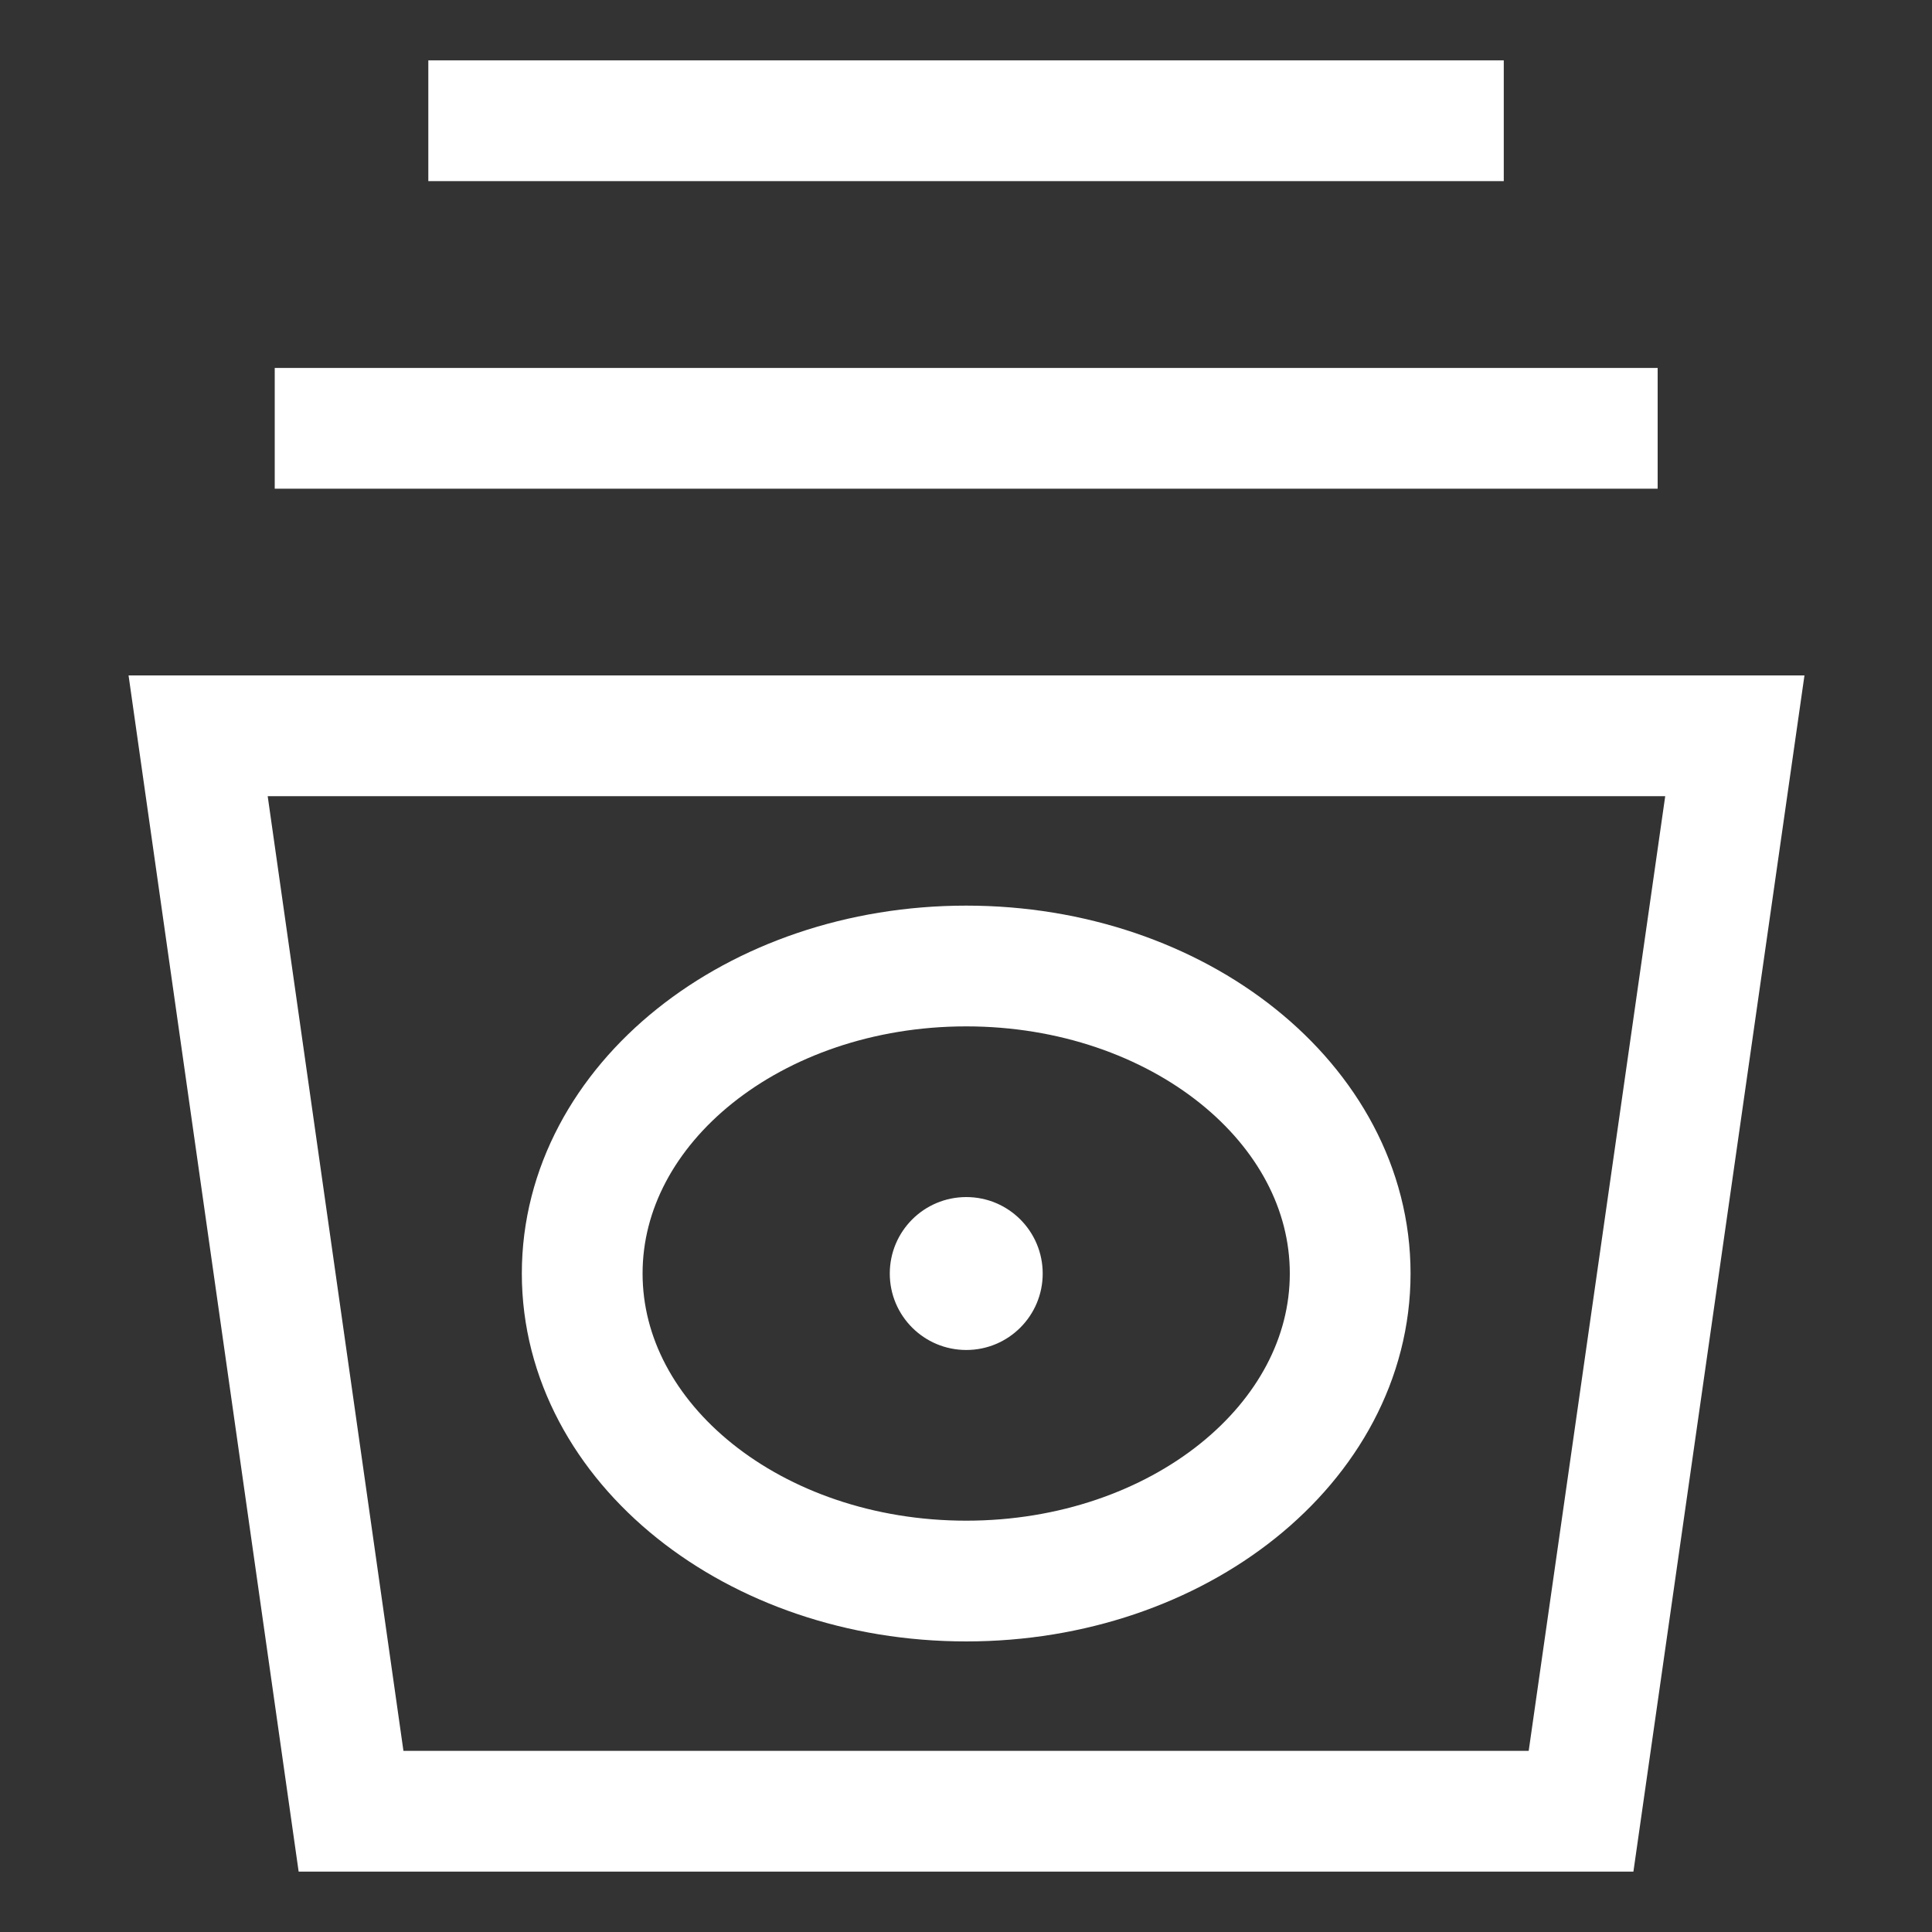
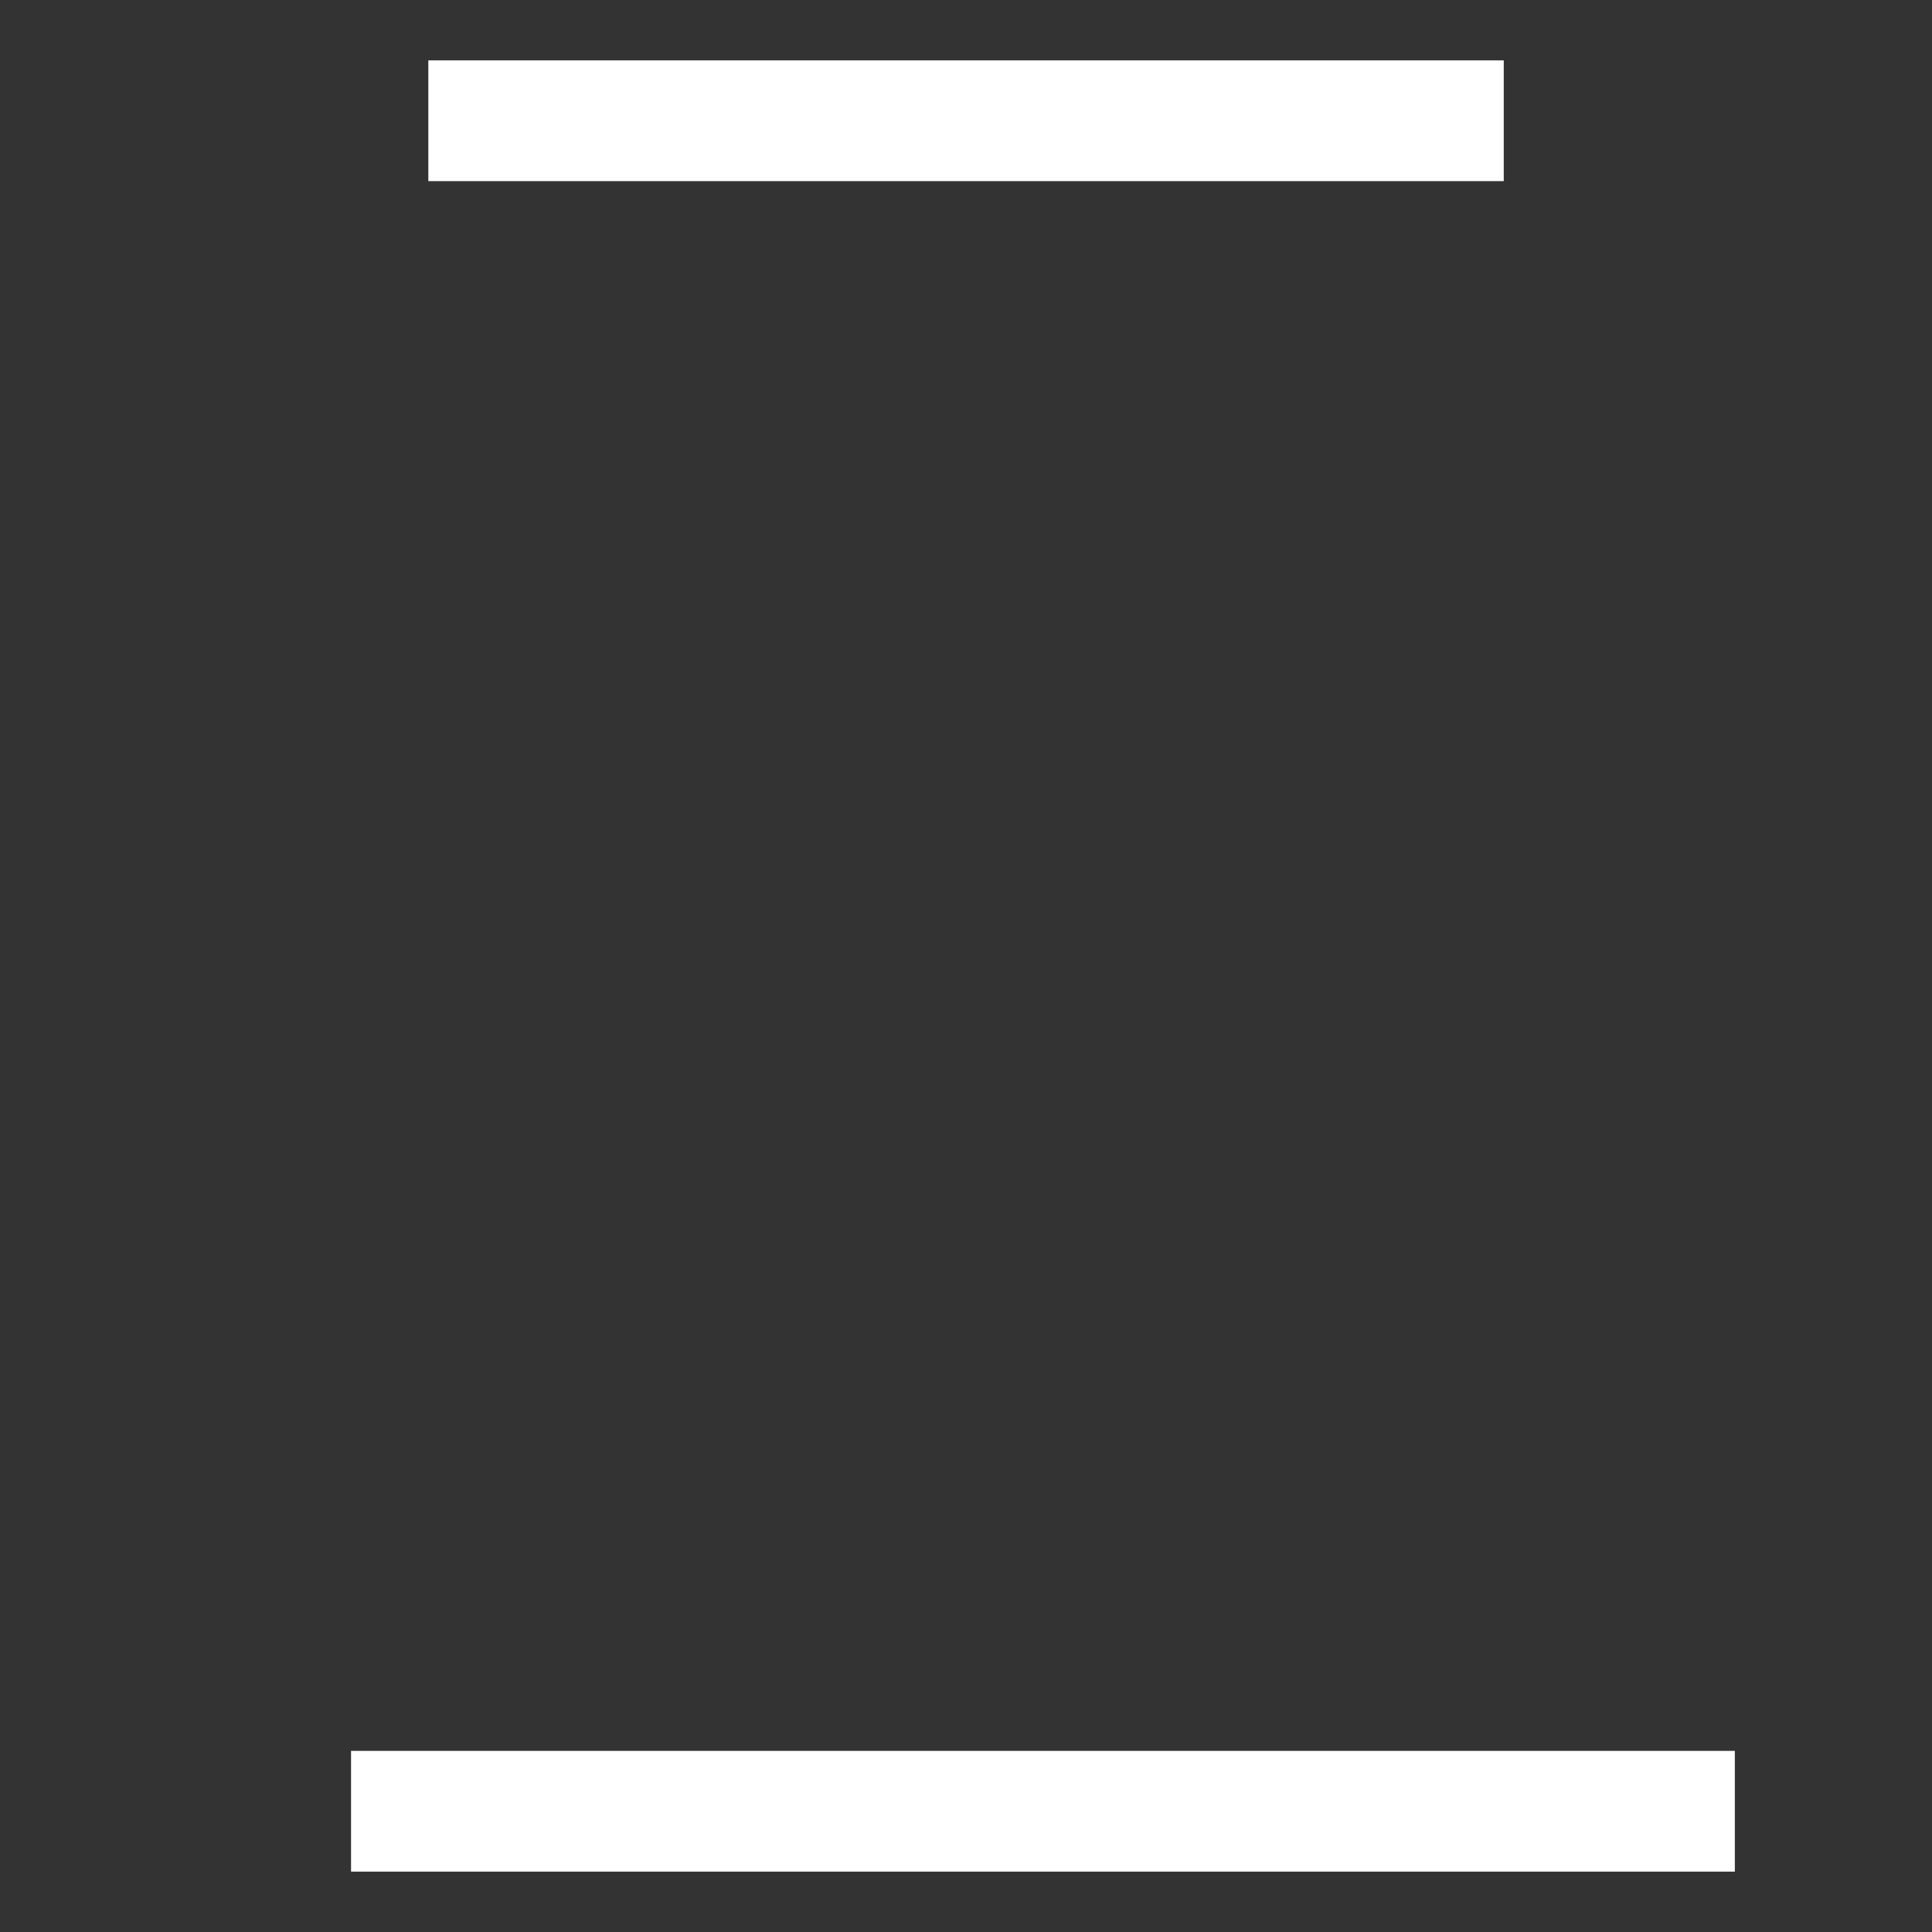
<svg xmlns="http://www.w3.org/2000/svg" width="20" height="20" viewBox="0 0 20 20" fill="none">
  <rect x="0" y="0" width="20" height="20" fill="#333333" stroke="none" />
-   <path d="M16.367 18.75H3.634L2.051 7.617H17.959L16.367 18.75Z" stroke="white" stroke-width="1.25" stroke-miterlimit="10" />
-   <path d="M10.002 16.367C12.198 16.367 13.977 14.941 13.977 13.183C13.977 11.425 12.198 10 10.002 10C7.807 10 6.027 11.425 6.027 13.183C6.027 14.941 7.807 16.367 10.002 16.367Z" stroke="white" stroke-width="1.25" stroke-miterlimit="10" />
-   <path d="M10.003 13.975C10.44 13.975 10.794 13.621 10.794 13.184C10.794 12.746 10.44 12.392 10.003 12.392C9.565 12.392 9.211 12.746 9.211 13.184C9.211 13.621 9.565 13.975 10.003 13.975Z" fill="white" />
-   <path d="M2.844 4.434H17.16" stroke="white" stroke-width="1.25" stroke-miterlimit="10" />
+   <path d="M16.367 18.75H3.634H17.959L16.367 18.75Z" stroke="white" stroke-width="1.25" stroke-miterlimit="10" />
  <path d="M4.434 1.25H15.567" stroke="white" stroke-width="1.25" stroke-miterlimit="10" />
</svg>